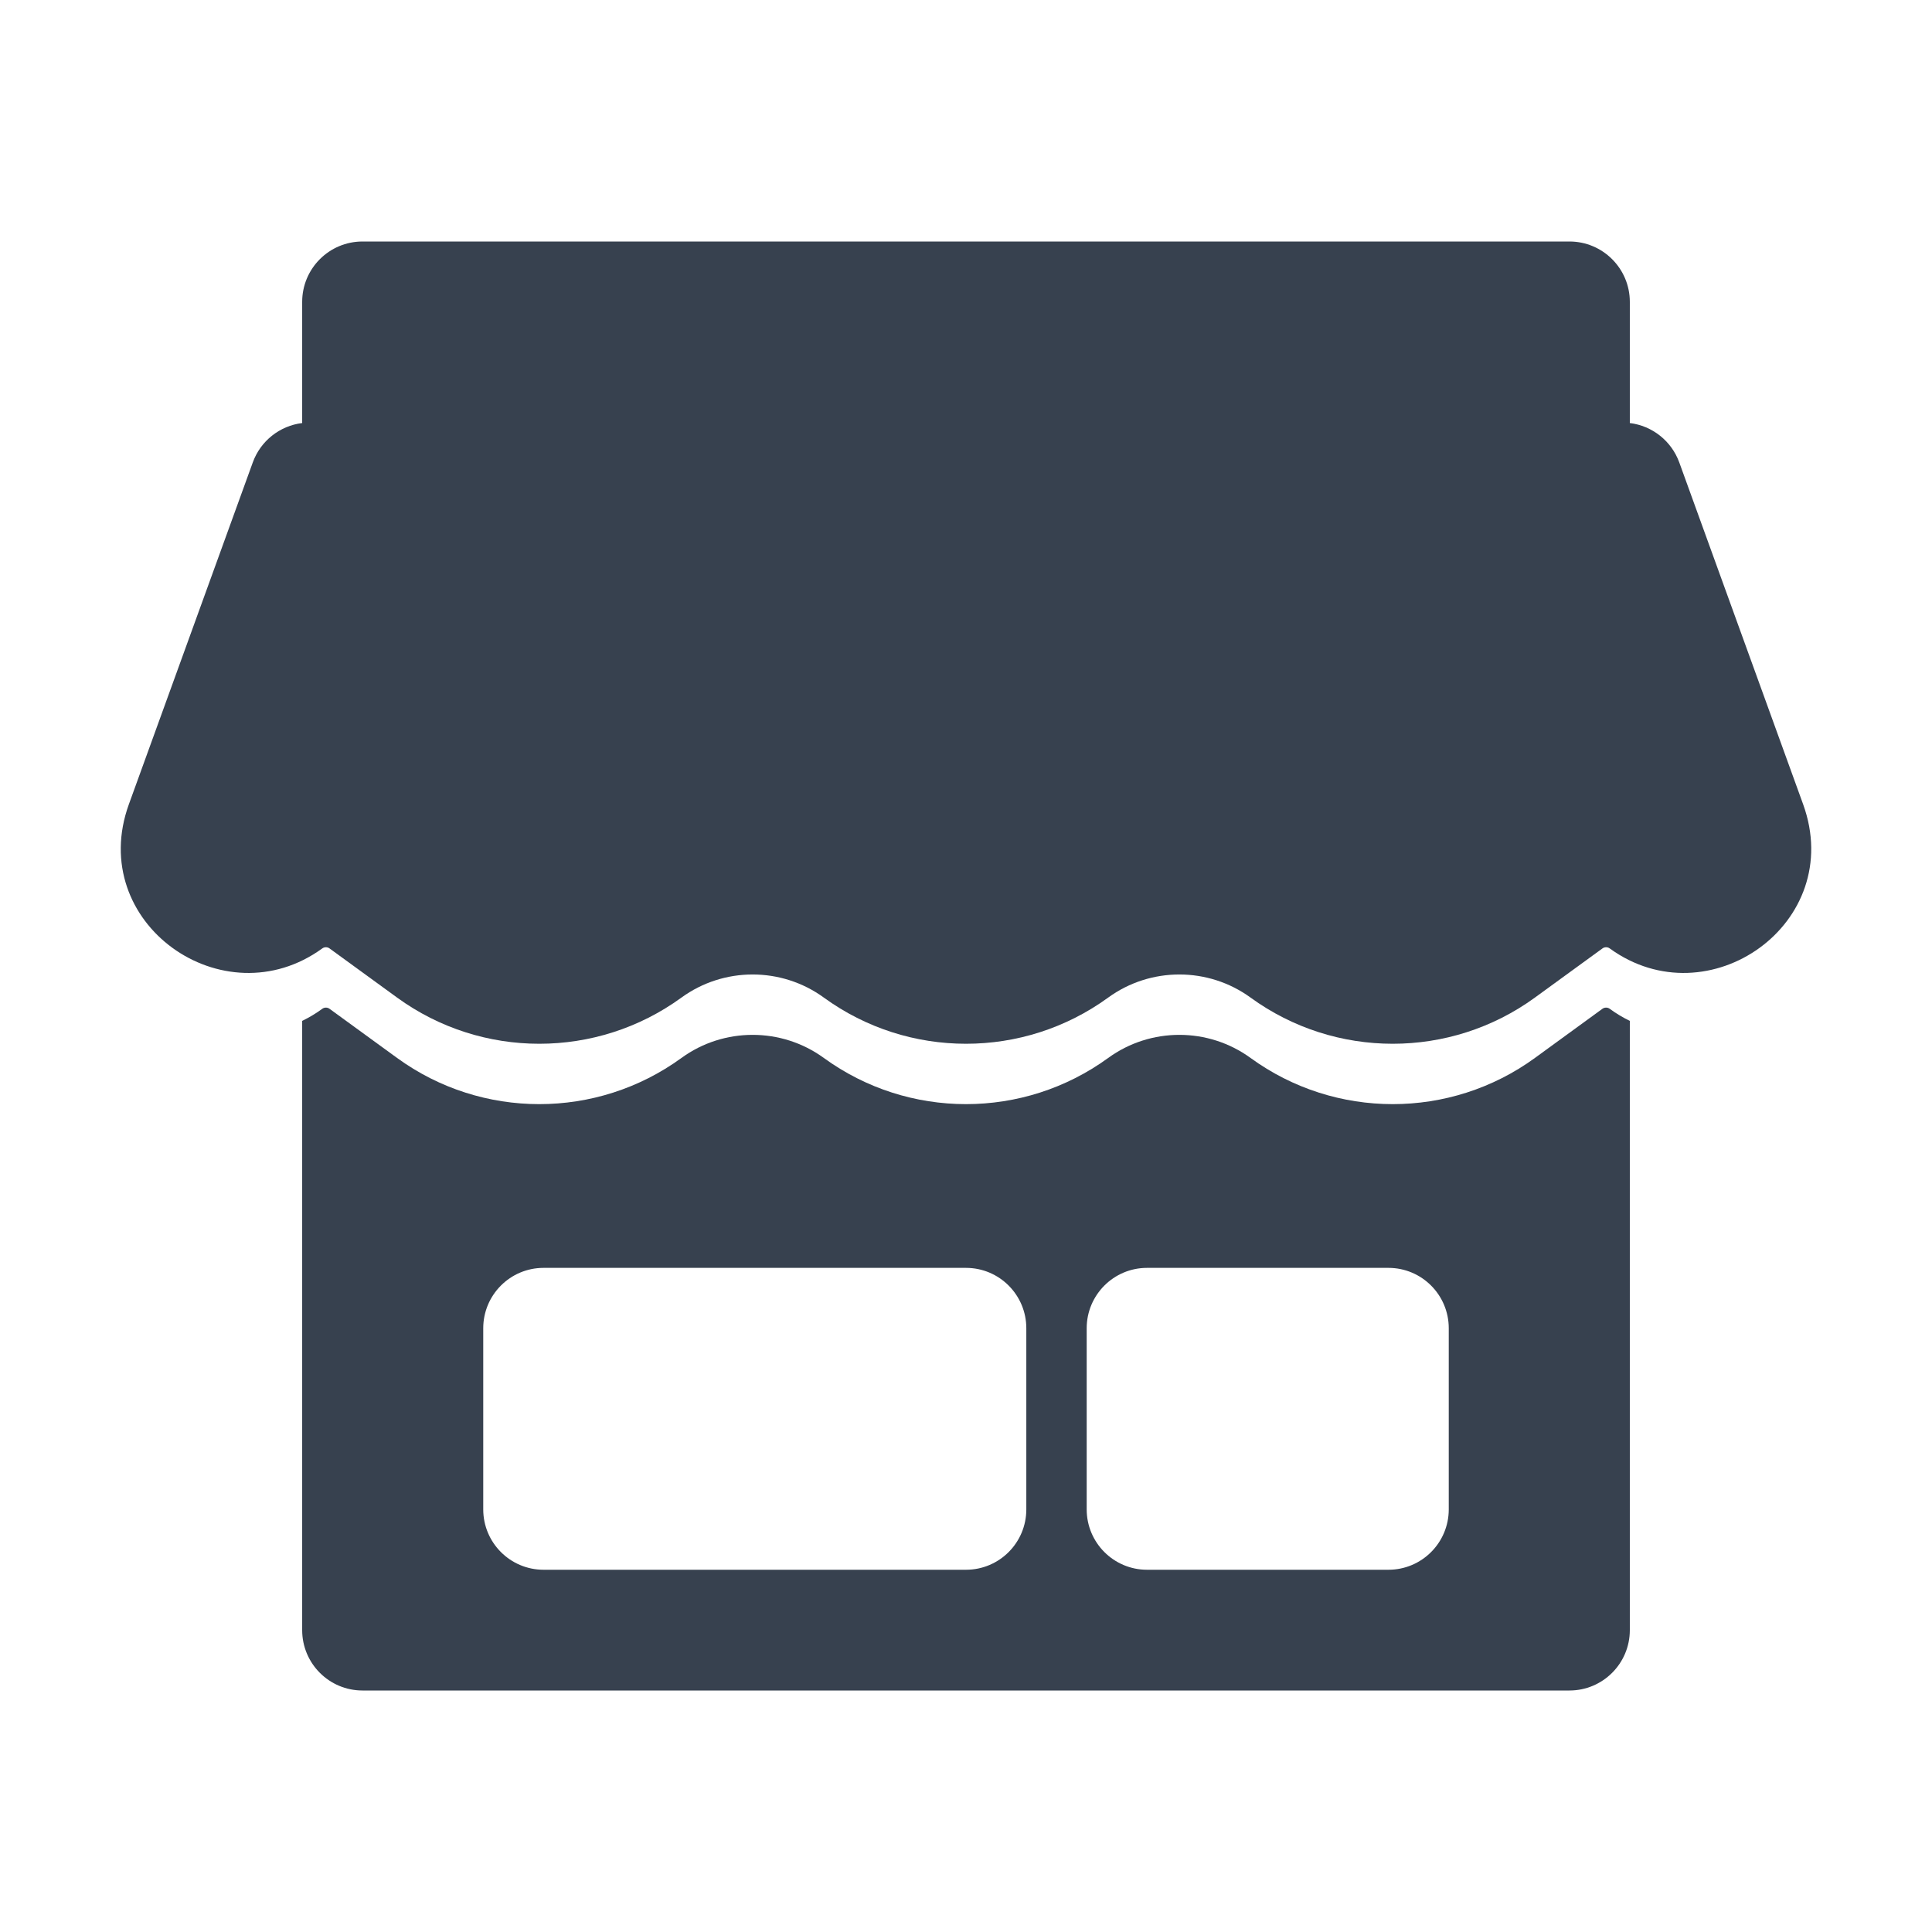
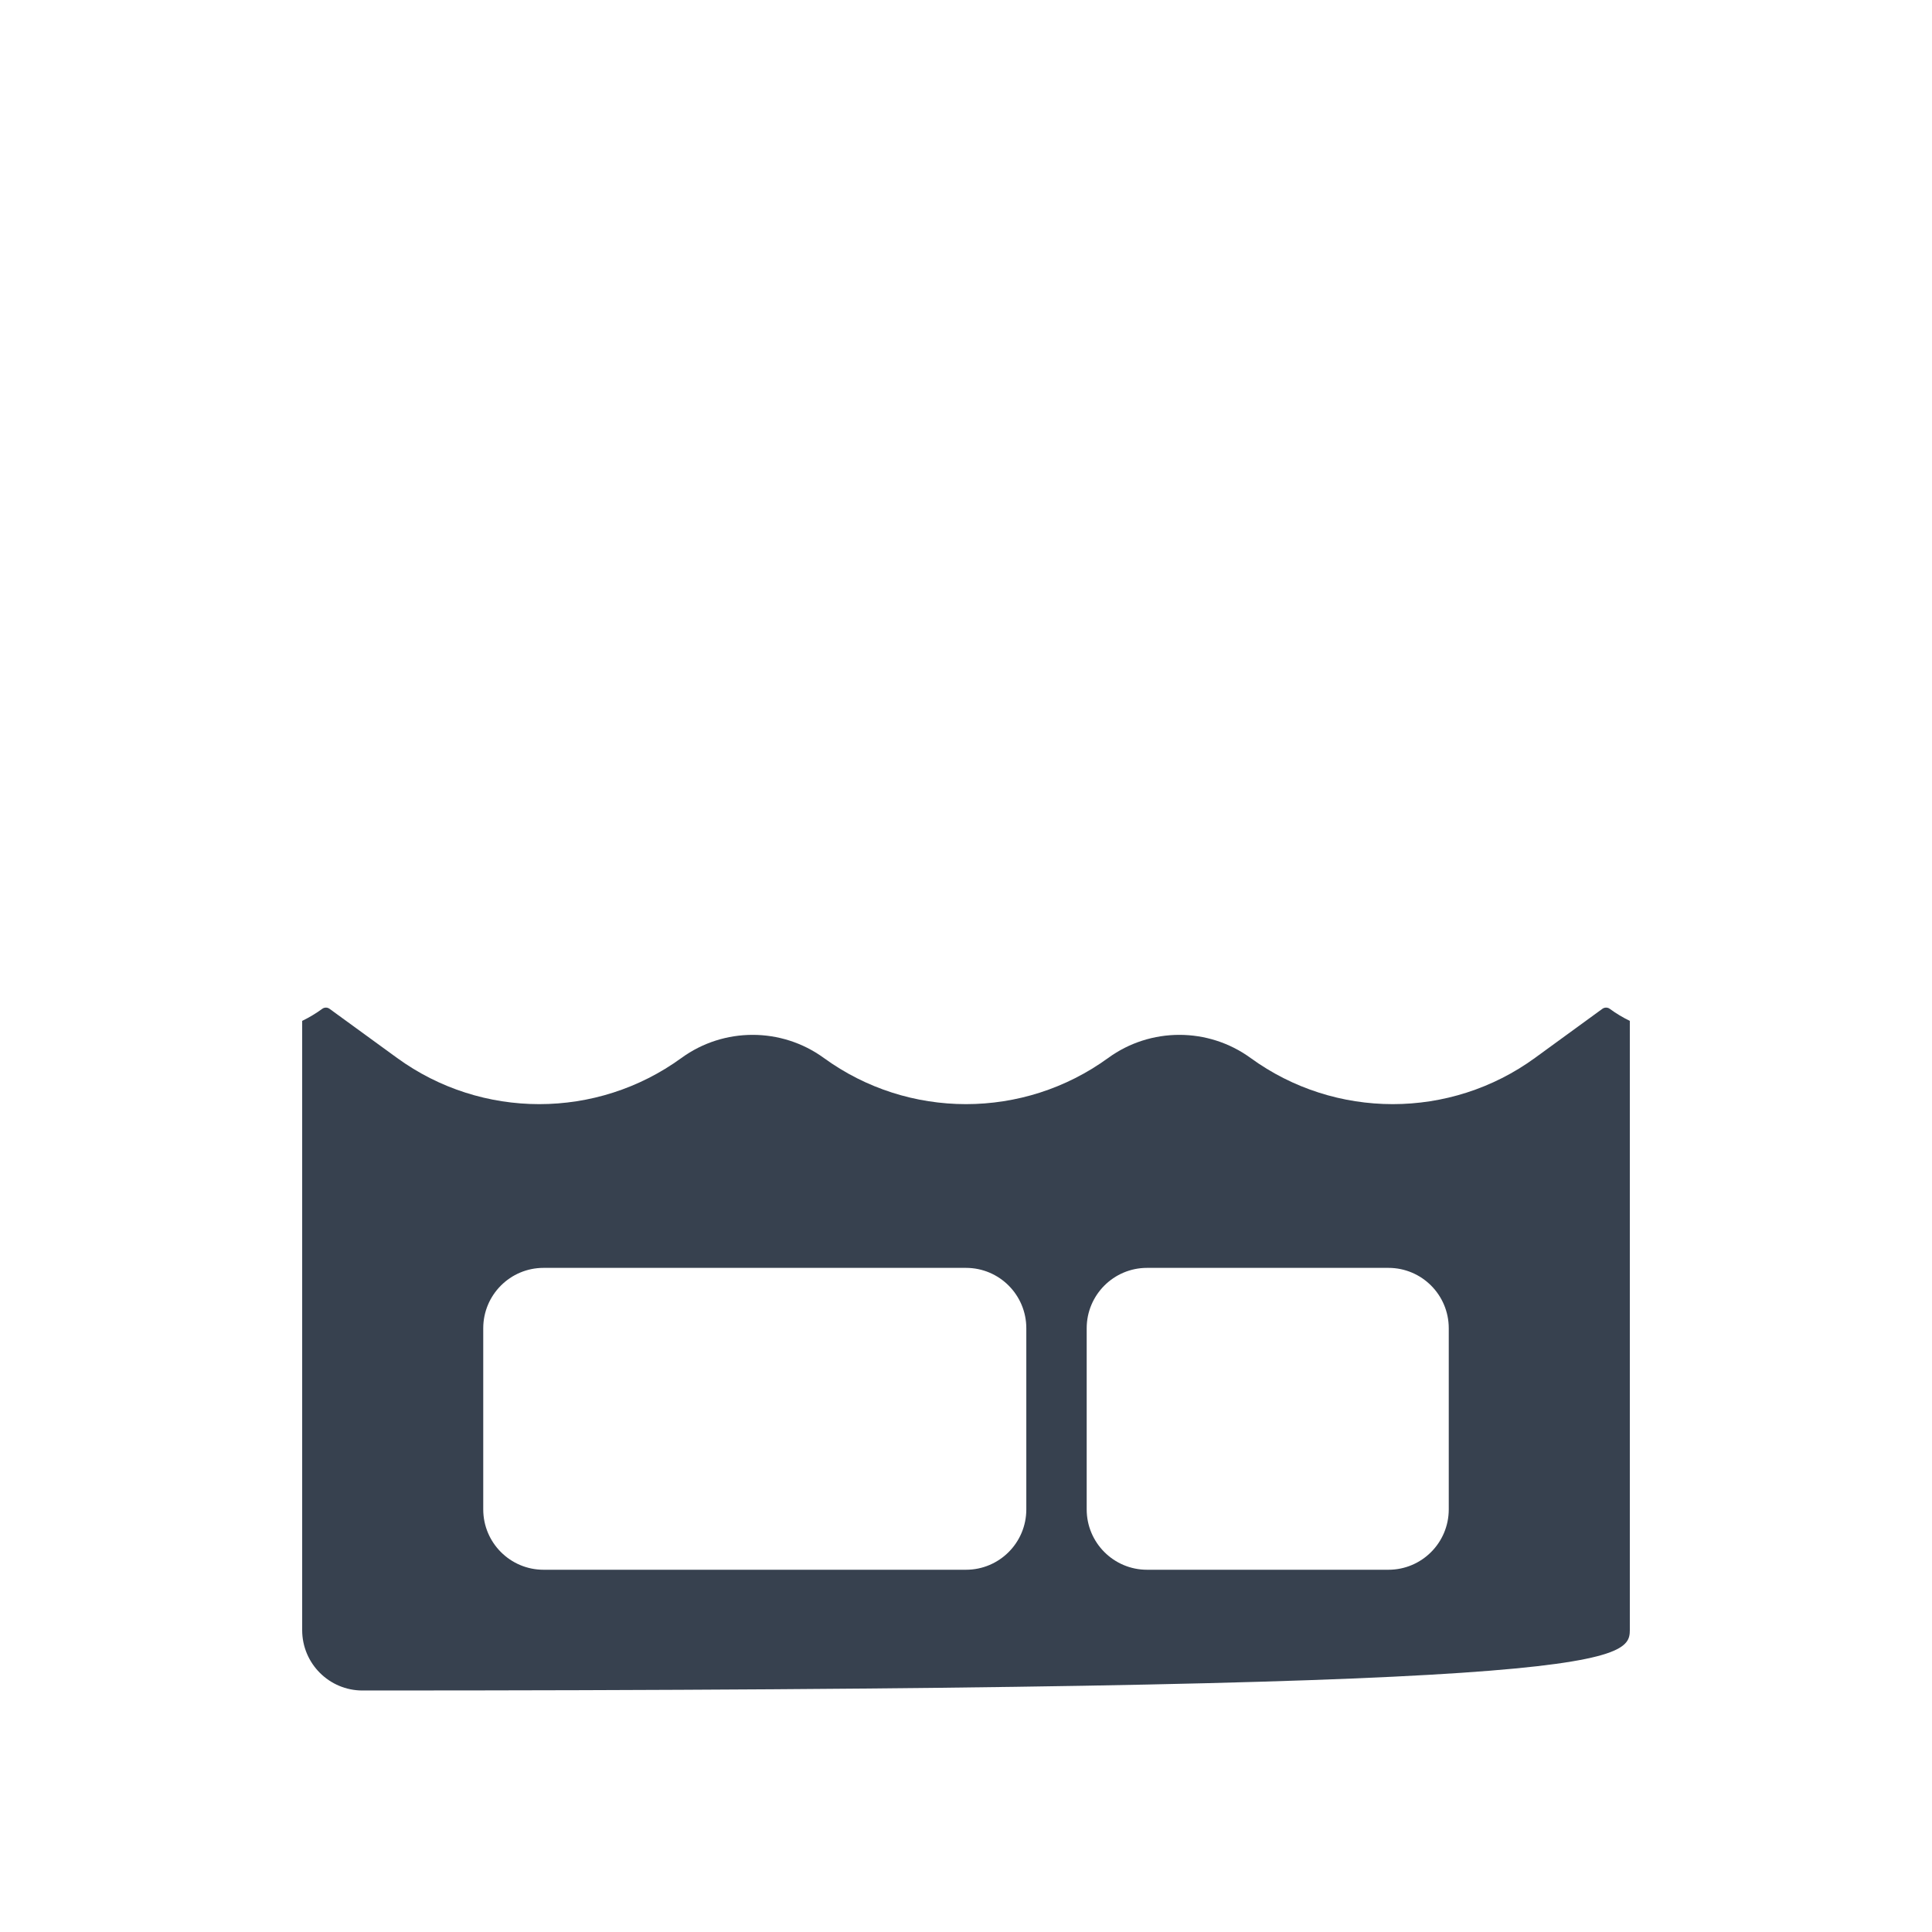
<svg xmlns="http://www.w3.org/2000/svg" width="32" height="32" viewBox="0 0 32 32" fill="none">
-   <path d="M26.995 7.007C27.365 7.052 27.684 7.302 27.814 7.659L29.865 13.32C30.58 15.291 28.296 16.898 26.661 15.708C26.627 15.683 26.577 15.683 26.543 15.708L25.423 16.523C24.021 17.543 22.115 17.543 20.713 16.523C20.012 16.013 19.056 16.013 18.355 16.523C16.953 17.543 15.047 17.543 13.645 16.523C12.944 16.013 11.988 16.013 11.287 16.523C9.885 17.543 7.979 17.543 6.577 16.523L5.457 15.708C5.423 15.683 5.373 15.683 5.339 15.708C3.704 16.898 1.42 15.291 2.135 13.32L4.187 7.659C4.316 7.302 4.635 7.052 5.005 7.007V5C5.005 4.448 5.452 4 6.005 4H25.995C26.547 4 26.995 4.448 26.995 5V7.007Z" fill="#37414F" />
-   <path fill-rule="evenodd" clip-rule="evenodd" d="M5.005 16.909V27C5.005 27.552 5.452 28 6.004 28H25.995C26.547 28 26.995 27.552 26.995 27V16.909C26.881 16.854 26.77 16.788 26.661 16.708C26.627 16.683 26.577 16.683 26.542 16.708L25.423 17.523C24.021 18.543 22.115 18.543 20.713 17.523C20.012 17.013 19.056 17.013 18.355 17.523C16.953 18.543 15.047 18.543 13.645 17.523C12.944 17.013 11.988 17.013 11.287 17.523C9.885 18.543 7.979 18.543 6.577 17.523L5.457 16.708C5.423 16.683 5.373 16.683 5.339 16.708C5.23 16.788 5.118 16.854 5.005 16.909ZM8.004 25C8.004 25.552 8.451 26 9.003 26H16C16.552 26 16.999 25.552 16.999 25V22C16.999 21.448 16.552 21 16 21H9.003C8.451 21 8.004 21.448 8.004 22V25ZM17.999 25C17.999 25.552 18.447 26 18.998 26H22.997C23.549 26 23.996 25.552 23.996 25V22C23.996 21.448 23.549 21 22.997 21H18.998C18.447 21 17.999 21.448 17.999 22V25Z" fill="#37414F" />
+   <path fill-rule="evenodd" clip-rule="evenodd" d="M5.005 16.909V27C5.005 27.552 5.452 28 6.004 28C26.547 28 26.995 27.552 26.995 27V16.909C26.881 16.854 26.77 16.788 26.661 16.708C26.627 16.683 26.577 16.683 26.542 16.708L25.423 17.523C24.021 18.543 22.115 18.543 20.713 17.523C20.012 17.013 19.056 17.013 18.355 17.523C16.953 18.543 15.047 18.543 13.645 17.523C12.944 17.013 11.988 17.013 11.287 17.523C9.885 18.543 7.979 18.543 6.577 17.523L5.457 16.708C5.423 16.683 5.373 16.683 5.339 16.708C5.23 16.788 5.118 16.854 5.005 16.909ZM8.004 25C8.004 25.552 8.451 26 9.003 26H16C16.552 26 16.999 25.552 16.999 25V22C16.999 21.448 16.552 21 16 21H9.003C8.451 21 8.004 21.448 8.004 22V25ZM17.999 25C17.999 25.552 18.447 26 18.998 26H22.997C23.549 26 23.996 25.552 23.996 25V22C23.996 21.448 23.549 21 22.997 21H18.998C18.447 21 17.999 21.448 17.999 22V25Z" fill="#37414F" />
</svg>